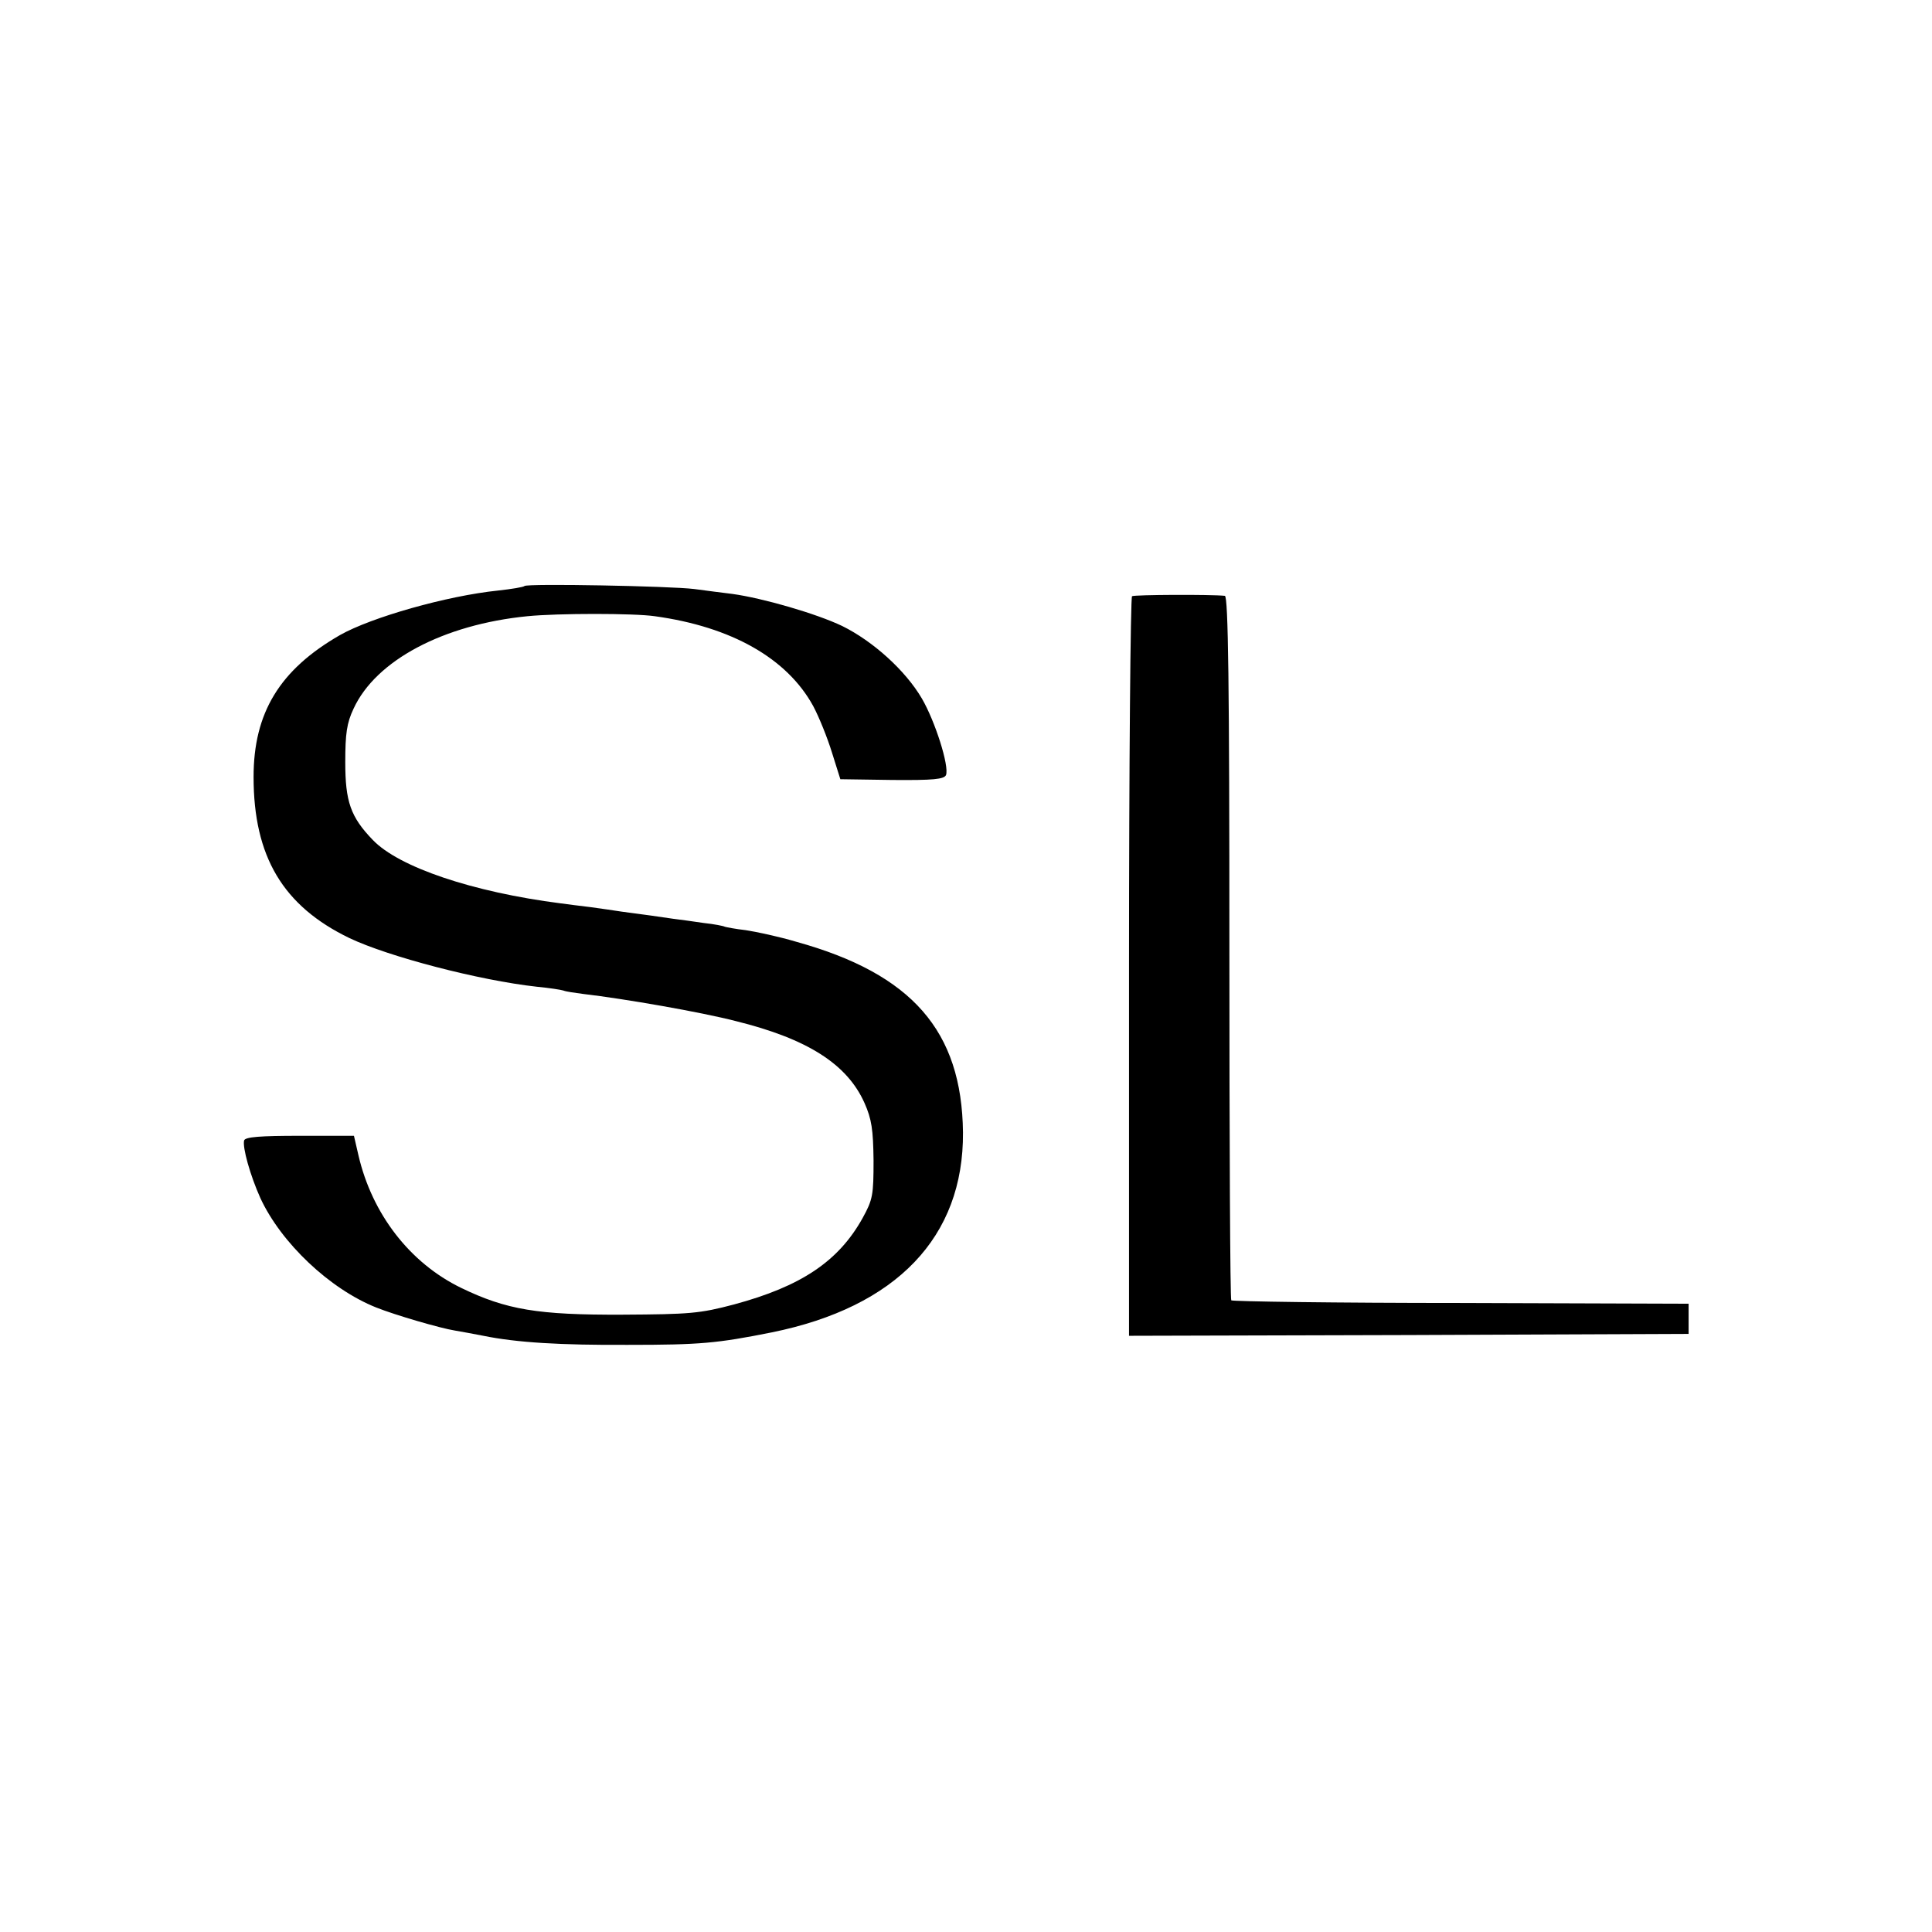
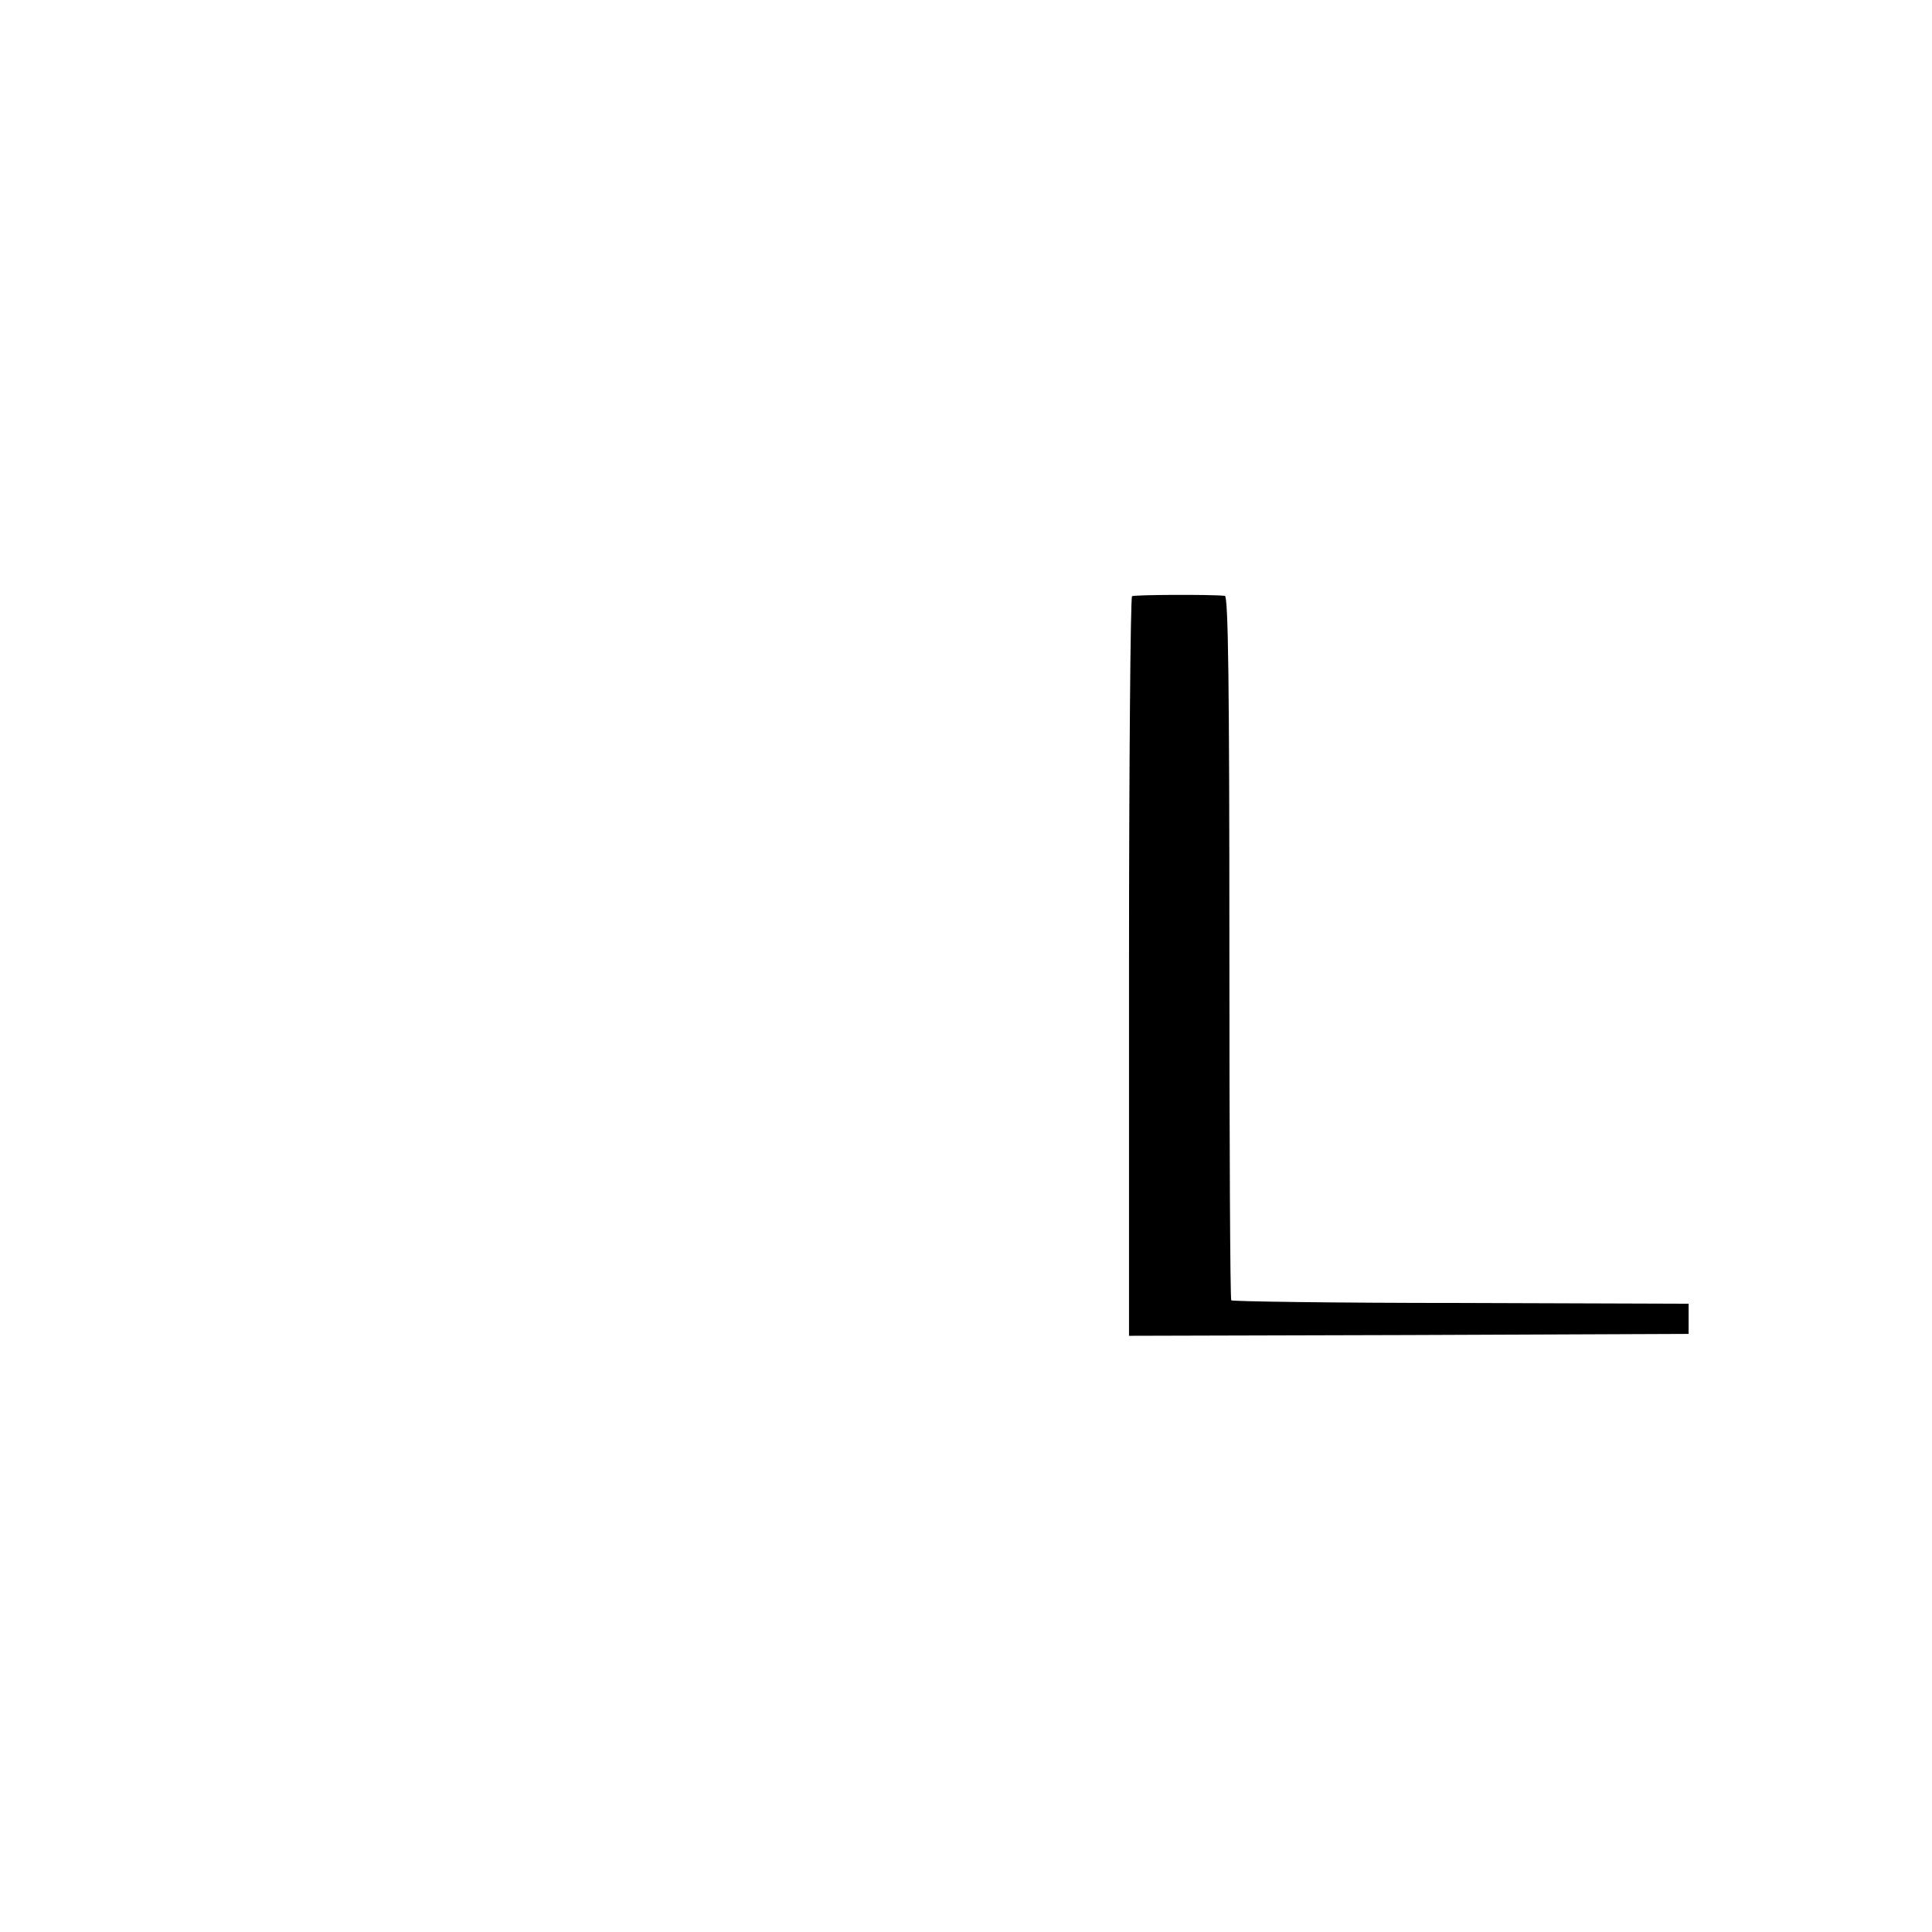
<svg xmlns="http://www.w3.org/2000/svg" version="1.0" width="512pt" height="512pt" viewBox="0 0 512 512" preserveAspectRatio="xMidYMid meet">
  <g transform="translate(0,512) scale(0.1,-0.1)" fill="#000000" stroke="none">
-     <path d="M1390 3567 c-3 -3 -34 -8 -70 -12 -136 -14 -336 -71 -419 -118 -160 -92 -229 -206 -229 -376 0 -211 78 -342 254 -427 103 -49 343 -112 497 -129 32 -3 64 -8 70 -10 7 -3 30 -6 52 -9 111 -13 312 -48 405 -72 190 -47 295 -114 341 -217 19 -43 23 -70 24 -152 0 -92 -2 -104 -29 -153 -64 -115 -163 -181 -341 -229 -91 -24 -117 -26 -295 -27 -225 -1 -308 13 -428 71 -136 66 -236 196 -272 351 l-12 52 -143 0 c-106 0 -144 -3 -148 -12 -5 -18 16 -93 43 -153 55 -119 184 -241 307 -290 50 -20 170 -55 208 -61 17 -3 51 -9 76 -14 88 -18 205 -25 384 -24 190 0 235 4 380 33 331 67 509 253 507 530 -3 269 -135 420 -441 505 -47 14 -108 27 -135 31 -27 3 -52 8 -55 9 -3 2 -28 7 -56 10 -27 4 -63 9 -80 11 -32 5 -84 12 -137 19 -18 3 -55 8 -83 12 -27 3 -63 8 -79 10 -234 30 -429 96 -498 168 -59 61 -73 102 -73 206 0 76 4 104 22 142 59 128 238 223 461 245 81 8 282 8 337 0 204 -28 351 -112 420 -238 16 -30 38 -85 50 -124 l22 -70 137 -2 c110 -1 138 2 143 13 9 24 -29 143 -64 203 -44 75 -130 152 -211 192 -69 33 -211 74 -291 85 -25 3 -71 9 -101 13 -64 8 -443 15 -450 8z" />
    <path d="M3000 3540 c-4 -3 -8 -445 -8 -983 l0 -977 742 2 741 3 0 40 0 40 -603 2 c-332 0 -606 4 -609 7 -3 3 -5 424 -5 936 0 692 -3 930 -12 931 -38 4 -239 3 -246 -1z" />
  </g>
</svg>